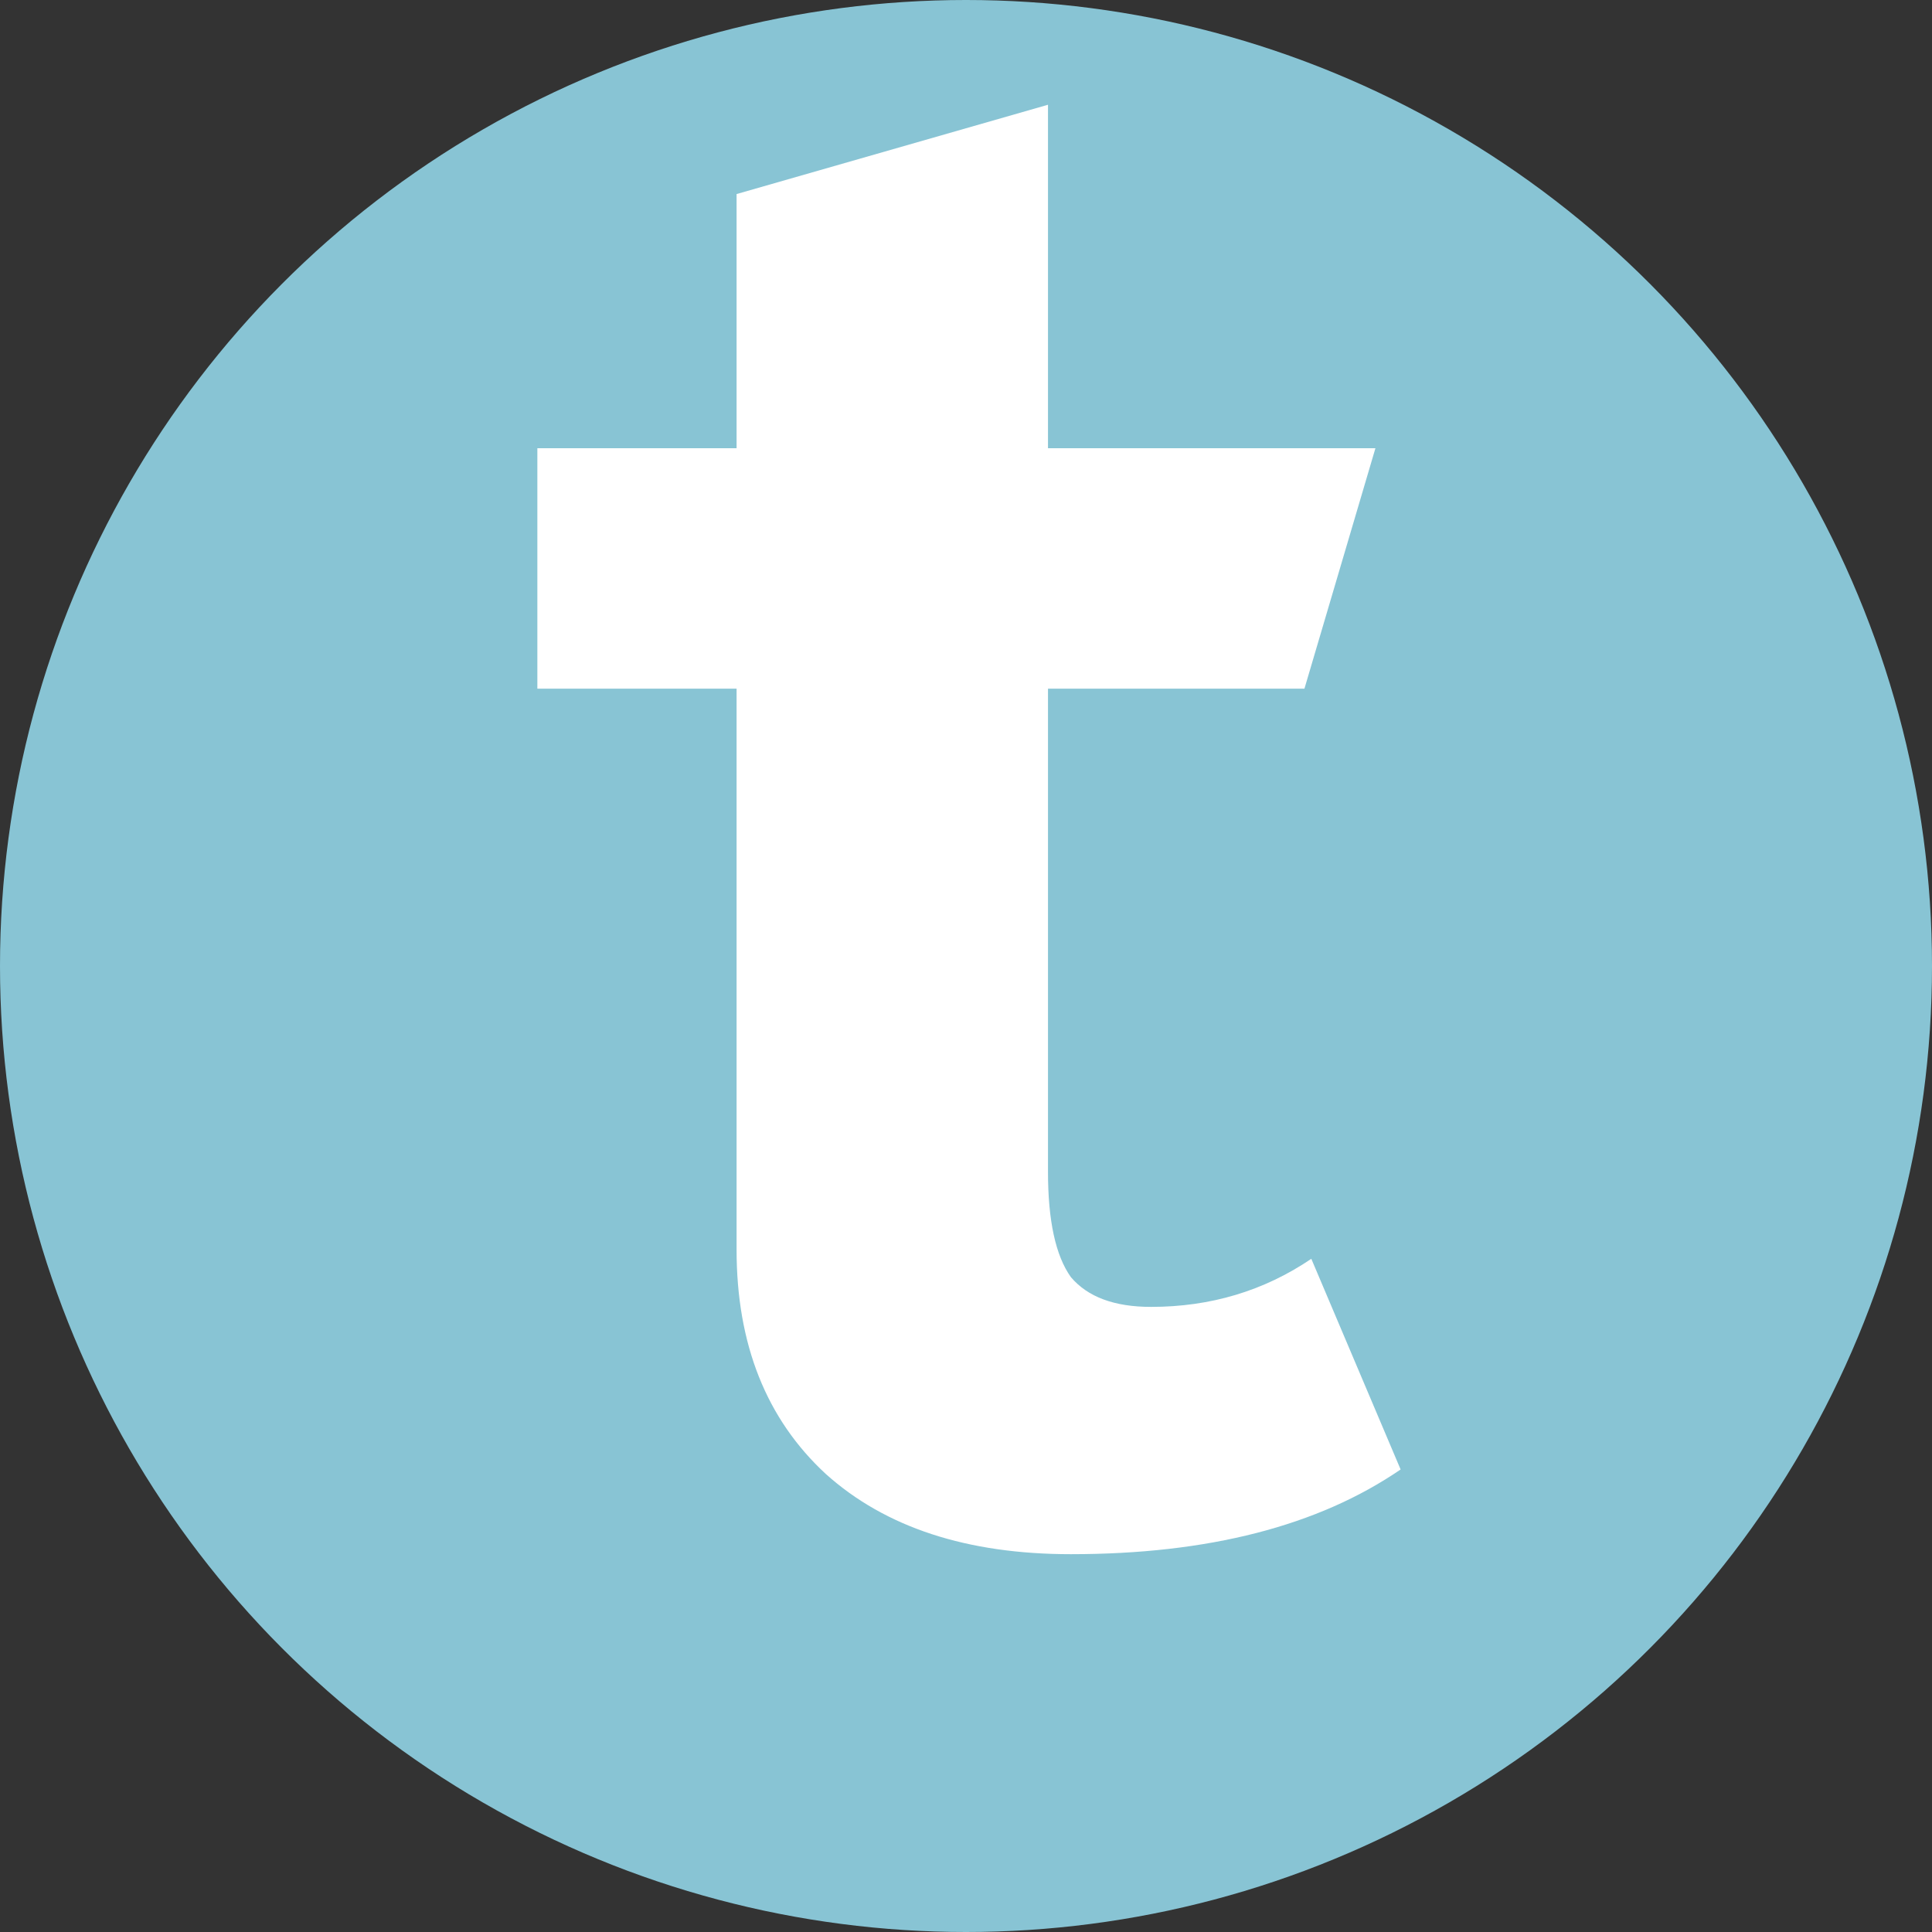
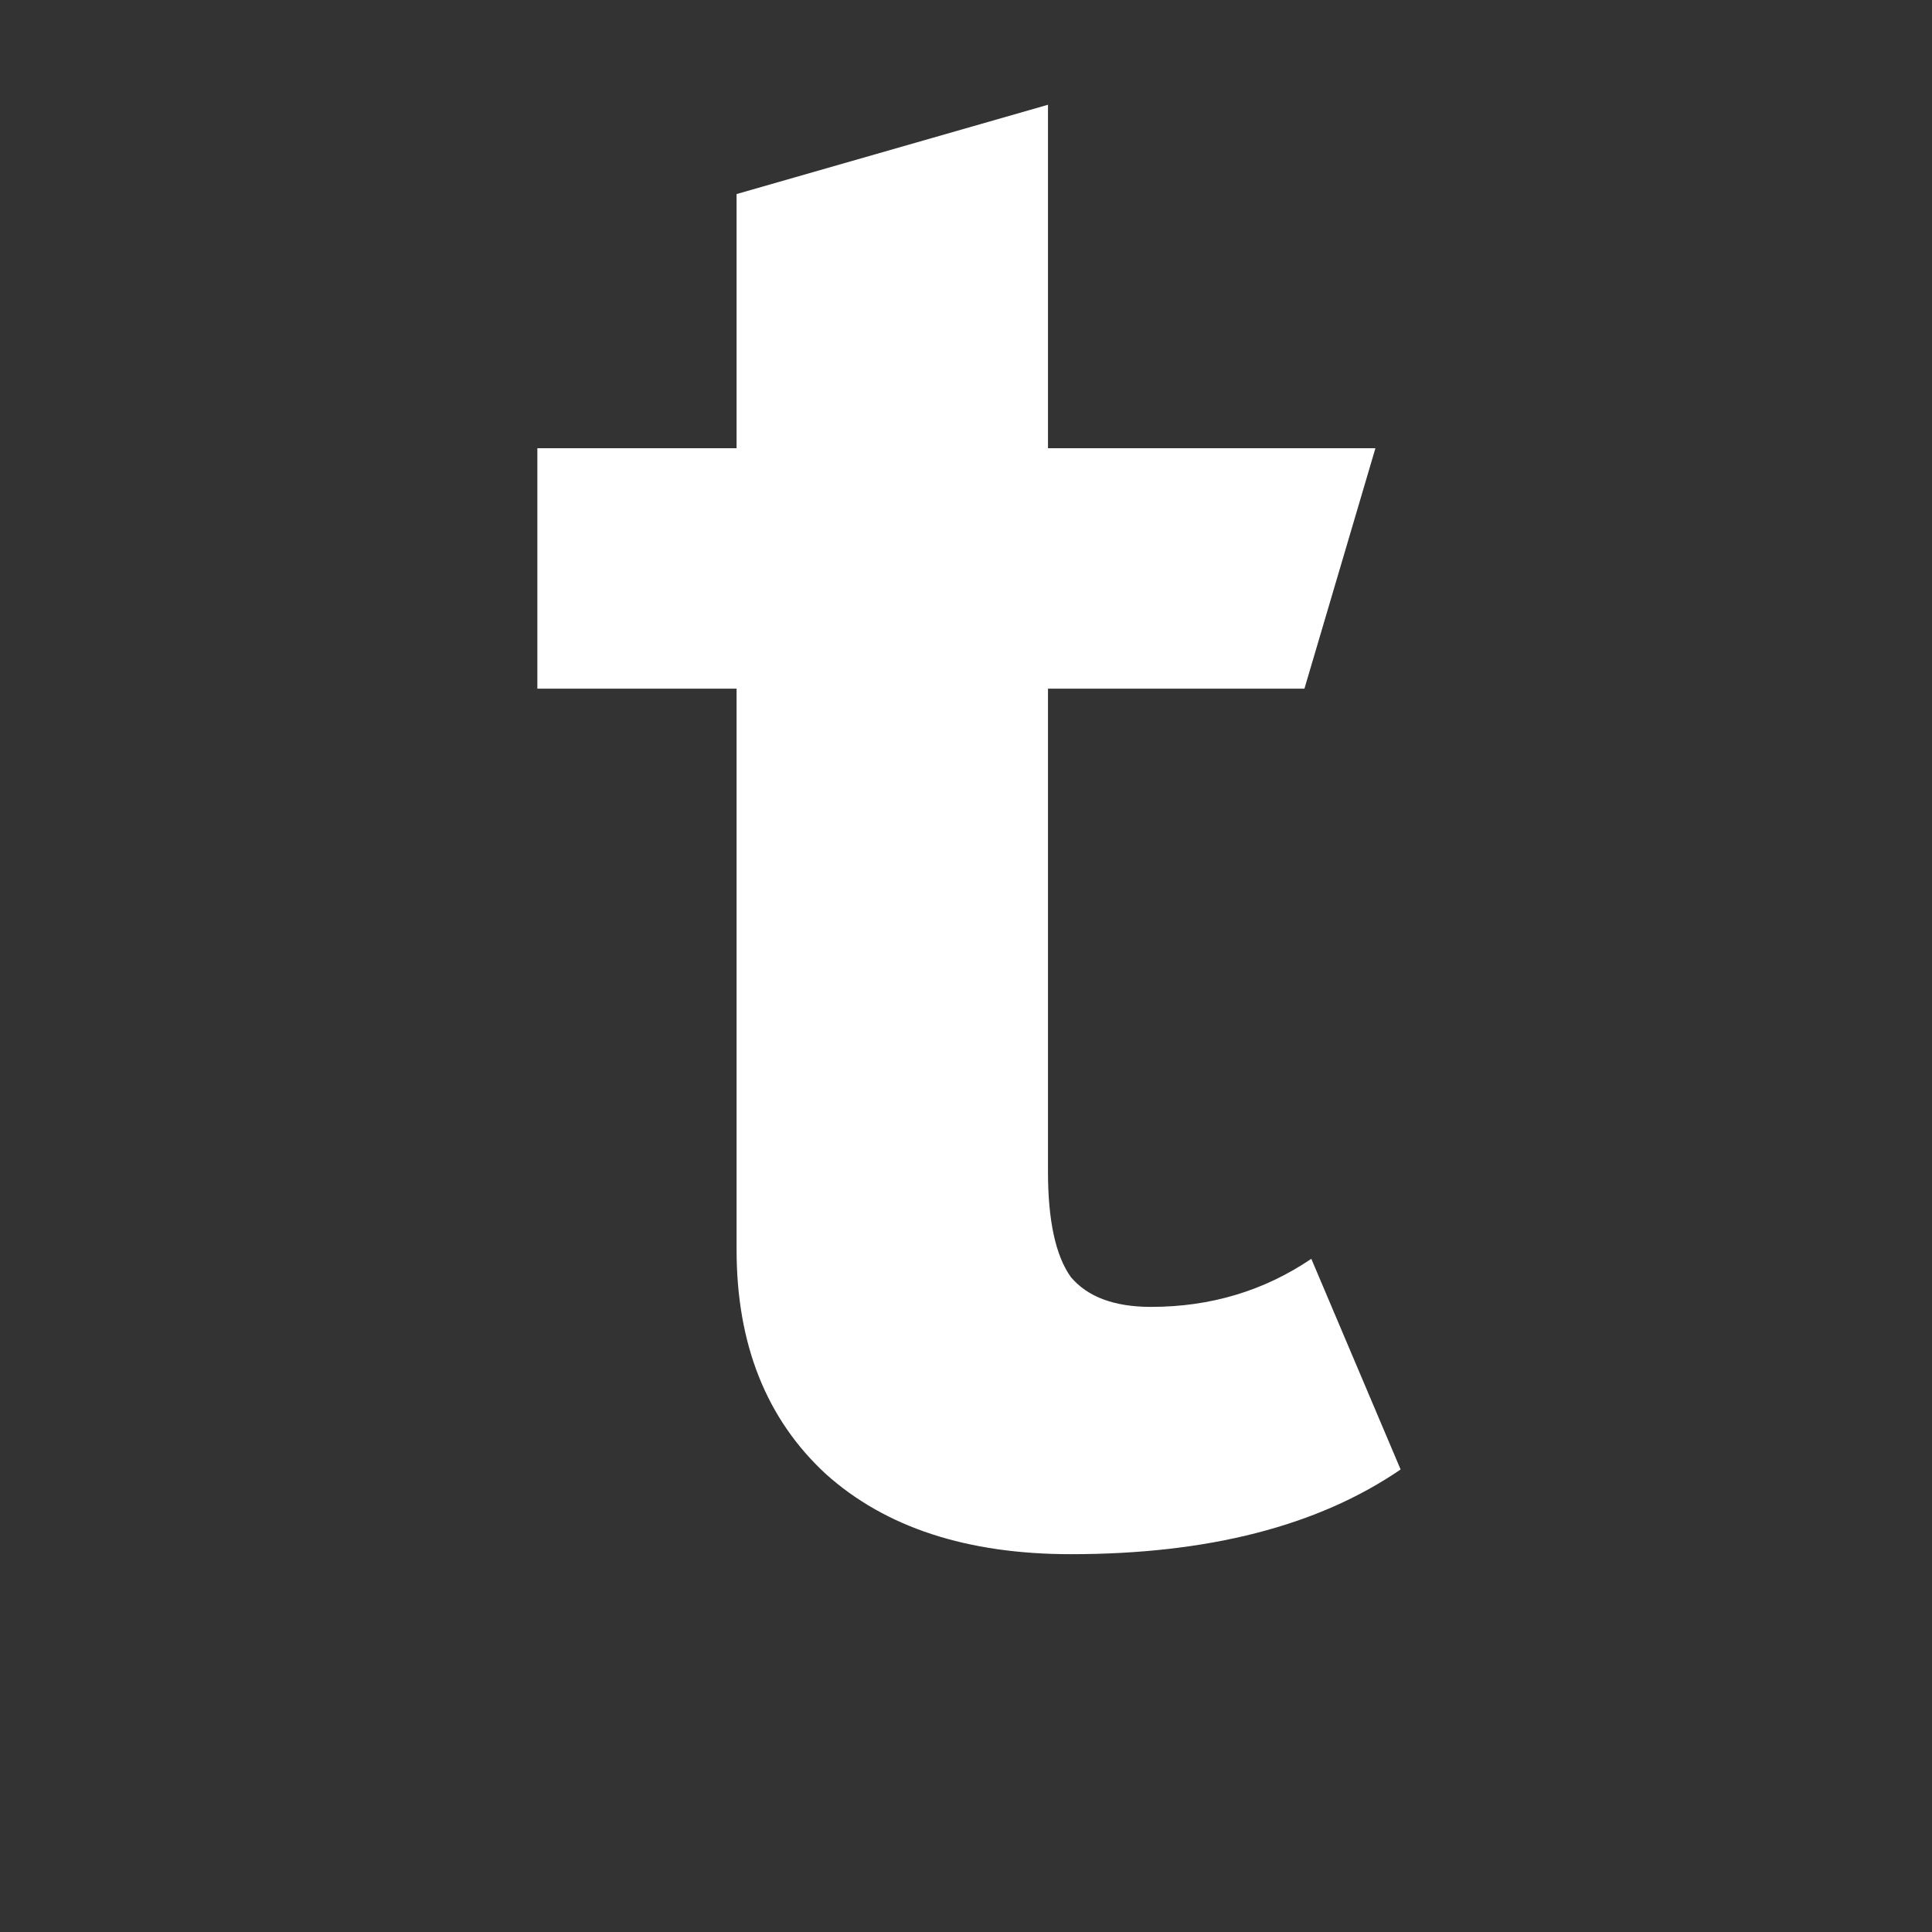
<svg xmlns="http://www.w3.org/2000/svg" width="270" height="270" viewBox="0 0 270 270" fill="none">
  <rect x="0" y="0" width="270" height="270" fill="#333333" stroke="none" />
-   <circle cx="135" cy="135" r="135" fill="#88C4D4" />
-   <path d="M149.658 217.2C135.151 217.2 123.738 213.467 115.418 206C107.098 198.32 102.938 187.867 102.938 174.64V96.24H75.097V62.64H102.938V27.12L146.458 14.64V62.64H192.218L182.298 96.24H146.458V163.76C146.458 170.587 147.524 175.493 149.658 178.48C152.004 181.253 155.738 182.64 160.858 182.64C169.178 182.64 176.644 180.4 183.258 175.92L195.738 205.36C184.218 213.253 168.858 217.2 149.658 217.2Z" fill="white" />
+   <path d="M149.658 217.2C135.151 217.2 123.738 213.467 115.418 206C107.098 198.32 102.938 187.867 102.938 174.64V96.24H75.097V62.64H102.938V27.12L146.458 14.64V62.64H192.218L182.298 96.24H146.458V163.76C146.458 170.587 147.524 175.493 149.658 178.48C152.004 181.253 155.738 182.64 160.858 182.64C169.178 182.64 176.644 180.4 183.258 175.92L195.738 205.36C184.218 213.253 168.858 217.2 149.658 217.2" fill="white" />
</svg>